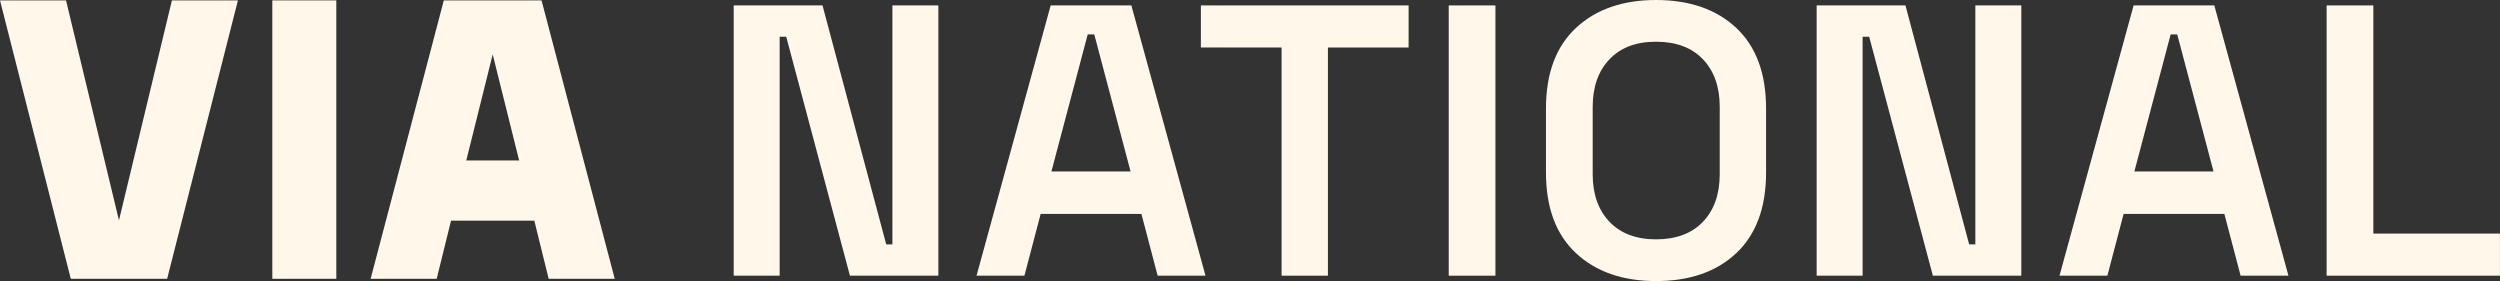
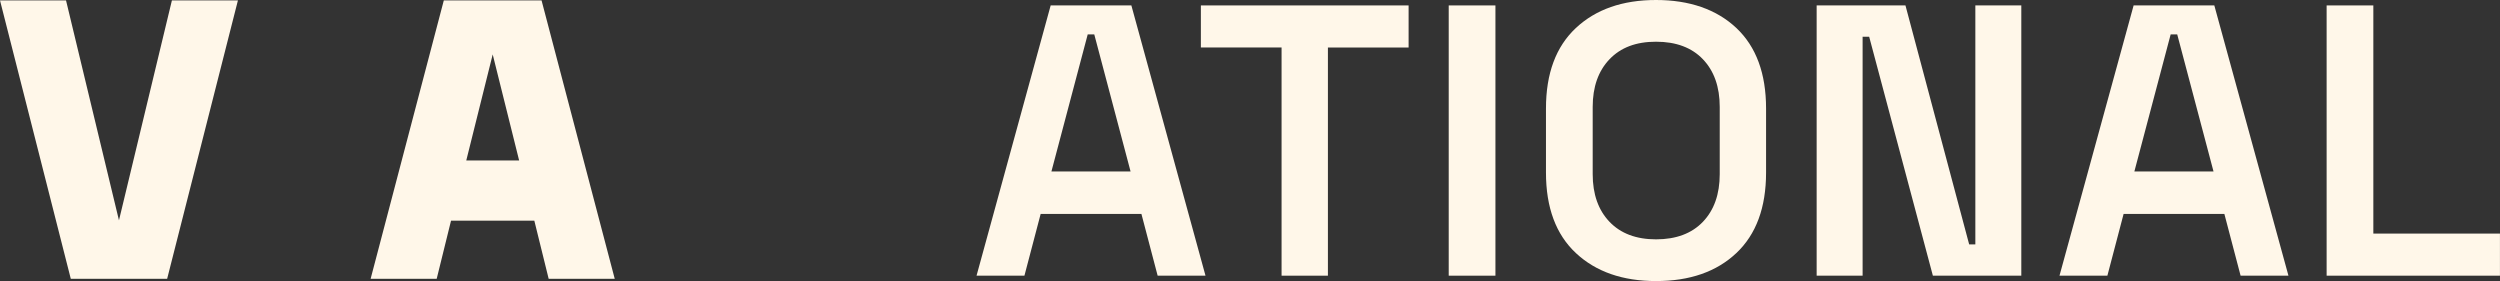
<svg xmlns="http://www.w3.org/2000/svg" id="Layer_1" viewBox="0 0 529.78 59.56">
  <rect x="0" y="0" width="529.78" height="59.56" fill="#333333" stroke="none" />
  <defs>
    <style>.cls-1{fill:#fff7e9;}</style>
  </defs>
  <polygon class="cls-1" points="25.21 46.69 13.99 .08 0 .08 15 59.08 35.42 59.08 50.42 .08 36.43 .08 25.21 46.69" />
-   <rect class="cls-1" x="57.71" y=".08" width="13.56" height="59" />
  <path class="cls-1" d="M114.76.08h-20.71l-15.51,59h14l3.04-12.32h17.65l3.04,12.32h14L114.76.08ZM110.01,34h-11.2l5.6-22.47,5.6,22.47Z" />
-   <path class="cls-1" d="M155.48,58.42V1.15h18.82l13.5,50.64h1.31V1.15h9.74v57.27h-18.74l-13.5-50.64h-1.39v50.64h-9.74Z" />
  <path class="cls-1" d="M206.94,58.42L222.65,1.15h17.1l15.71,57.27h-10.14l-3.44-13.09h-21.35l-3.44,13.09h-10.14ZM222.81,36.33h16.77l-7.69-29.04h-1.39l-7.69,29.04Z" />
  <path class="cls-1" d="M271.58,58.42V10.06h-17.1V1.15h44.02v8.92h-17.1v48.35h-9.82Z" />
  <path class="cls-1" d="M307,58.42V1.15h9.9v57.27h-9.9Z" />
  <path class="cls-1" d="M350.93,59.56c-7.09,0-12.75-1.98-16.98-5.93-4.23-3.95-6.34-9.64-6.34-17.06v-13.58c0-7.42,2.11-13.1,6.34-17.06,4.23-3.95,9.89-5.93,16.98-5.93s12.82,1.98,17.02,5.93c4.2,3.96,6.3,9.64,6.3,17.06v13.58c0,7.42-2.1,13.1-6.3,17.06-4.2,3.96-9.87,5.93-17.02,5.93ZM350.93,50.72c4.25,0,7.57-1.24,9.94-3.72,2.37-2.48,3.56-5.85,3.56-10.1v-14.24c0-4.25-1.19-7.62-3.56-10.1-2.37-2.48-5.69-3.72-9.94-3.72s-7.49,1.24-9.86,3.72c-2.37,2.48-3.56,5.85-3.56,10.1v14.24c0,4.25,1.19,7.62,3.56,10.1,2.37,2.48,5.66,3.72,9.86,3.72Z" />
  <path class="cls-1" d="M384.97,58.42V1.15h18.82l13.5,50.64h1.31V1.15h9.74v57.27h-18.74l-13.5-50.64h-1.39v50.64h-9.74Z" />
-   <path class="cls-1" d="M436.43,58.42l15.71-57.27h17.1l15.71,57.27h-10.14l-3.44-13.09h-21.35l-3.44,13.09h-10.14ZM452.3,36.33h16.77l-7.69-29.04h-1.39l-7.69,29.04Z" />
+   <path class="cls-1" d="M436.43,58.42l15.71-57.27h17.1l15.71,57.27h-10.14l-3.44-13.09h-21.35l-3.44,13.09h-10.14ZM452.3,36.33h16.77l-7.69-29.04h-1.39l-7.69,29.04" />
  <path class="cls-1" d="M493.04,58.42V1.15h9.9v48.35h26.83v8.92h-36.73Z" />
</svg>